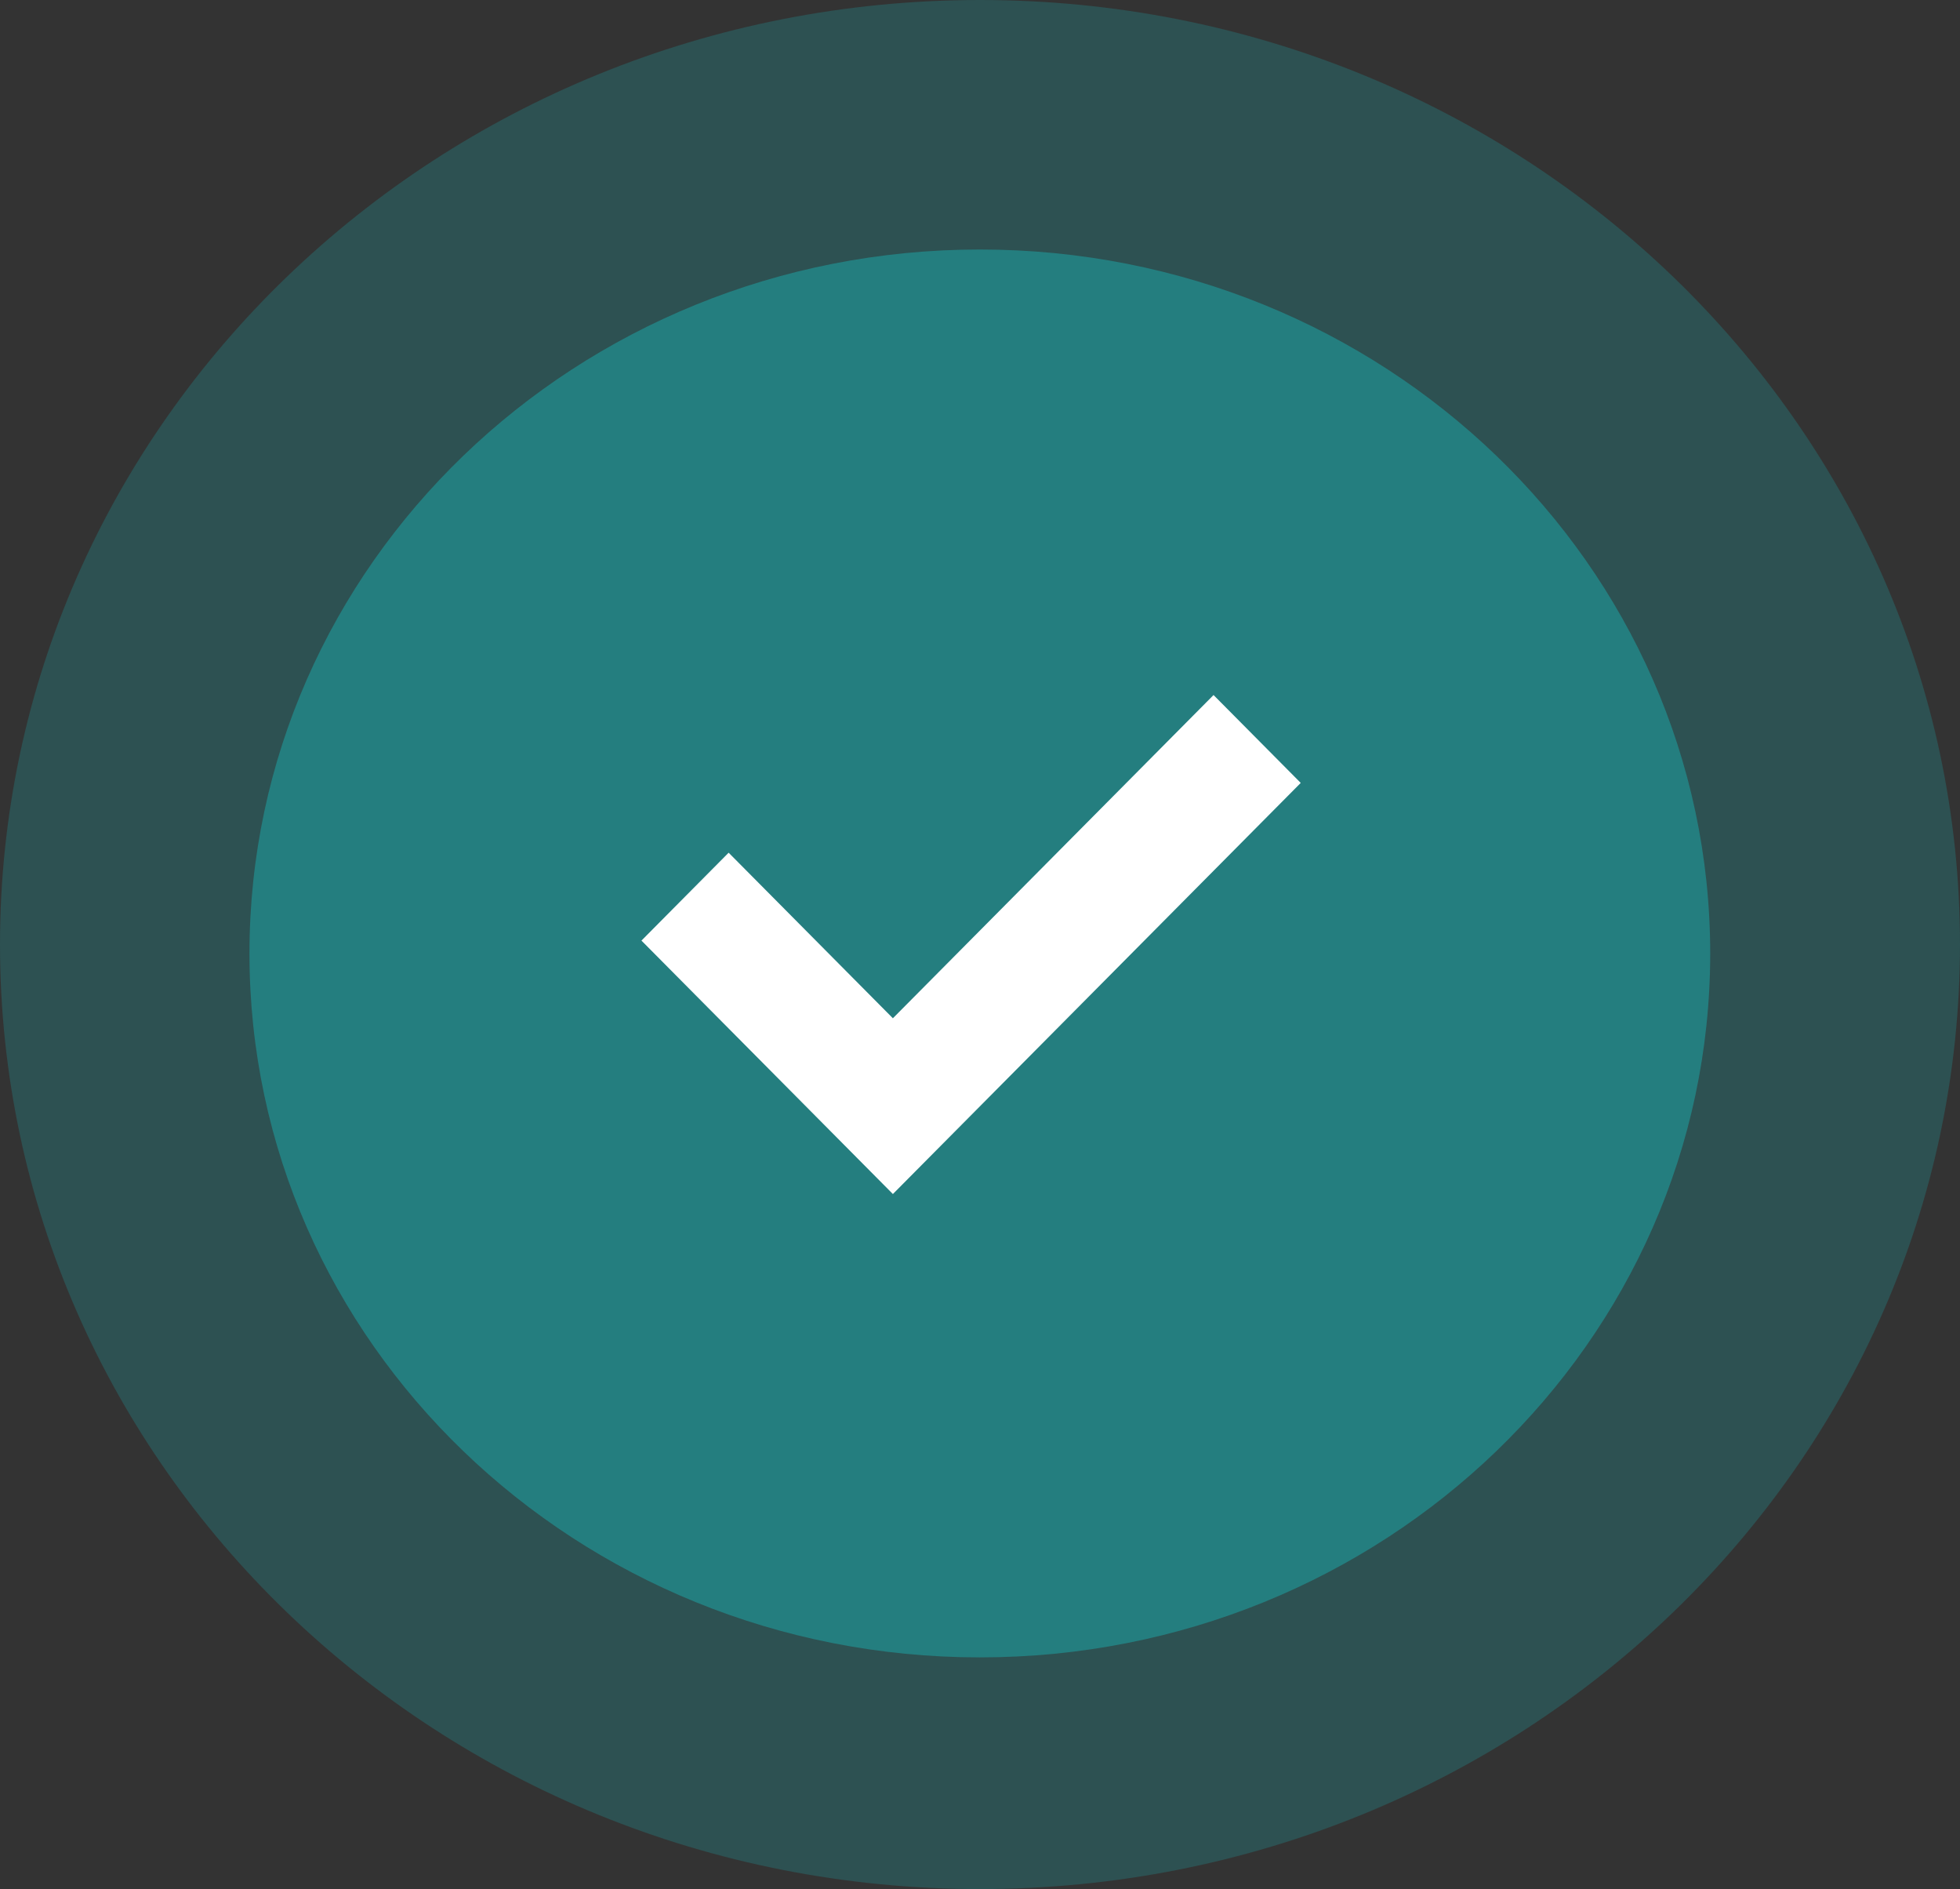
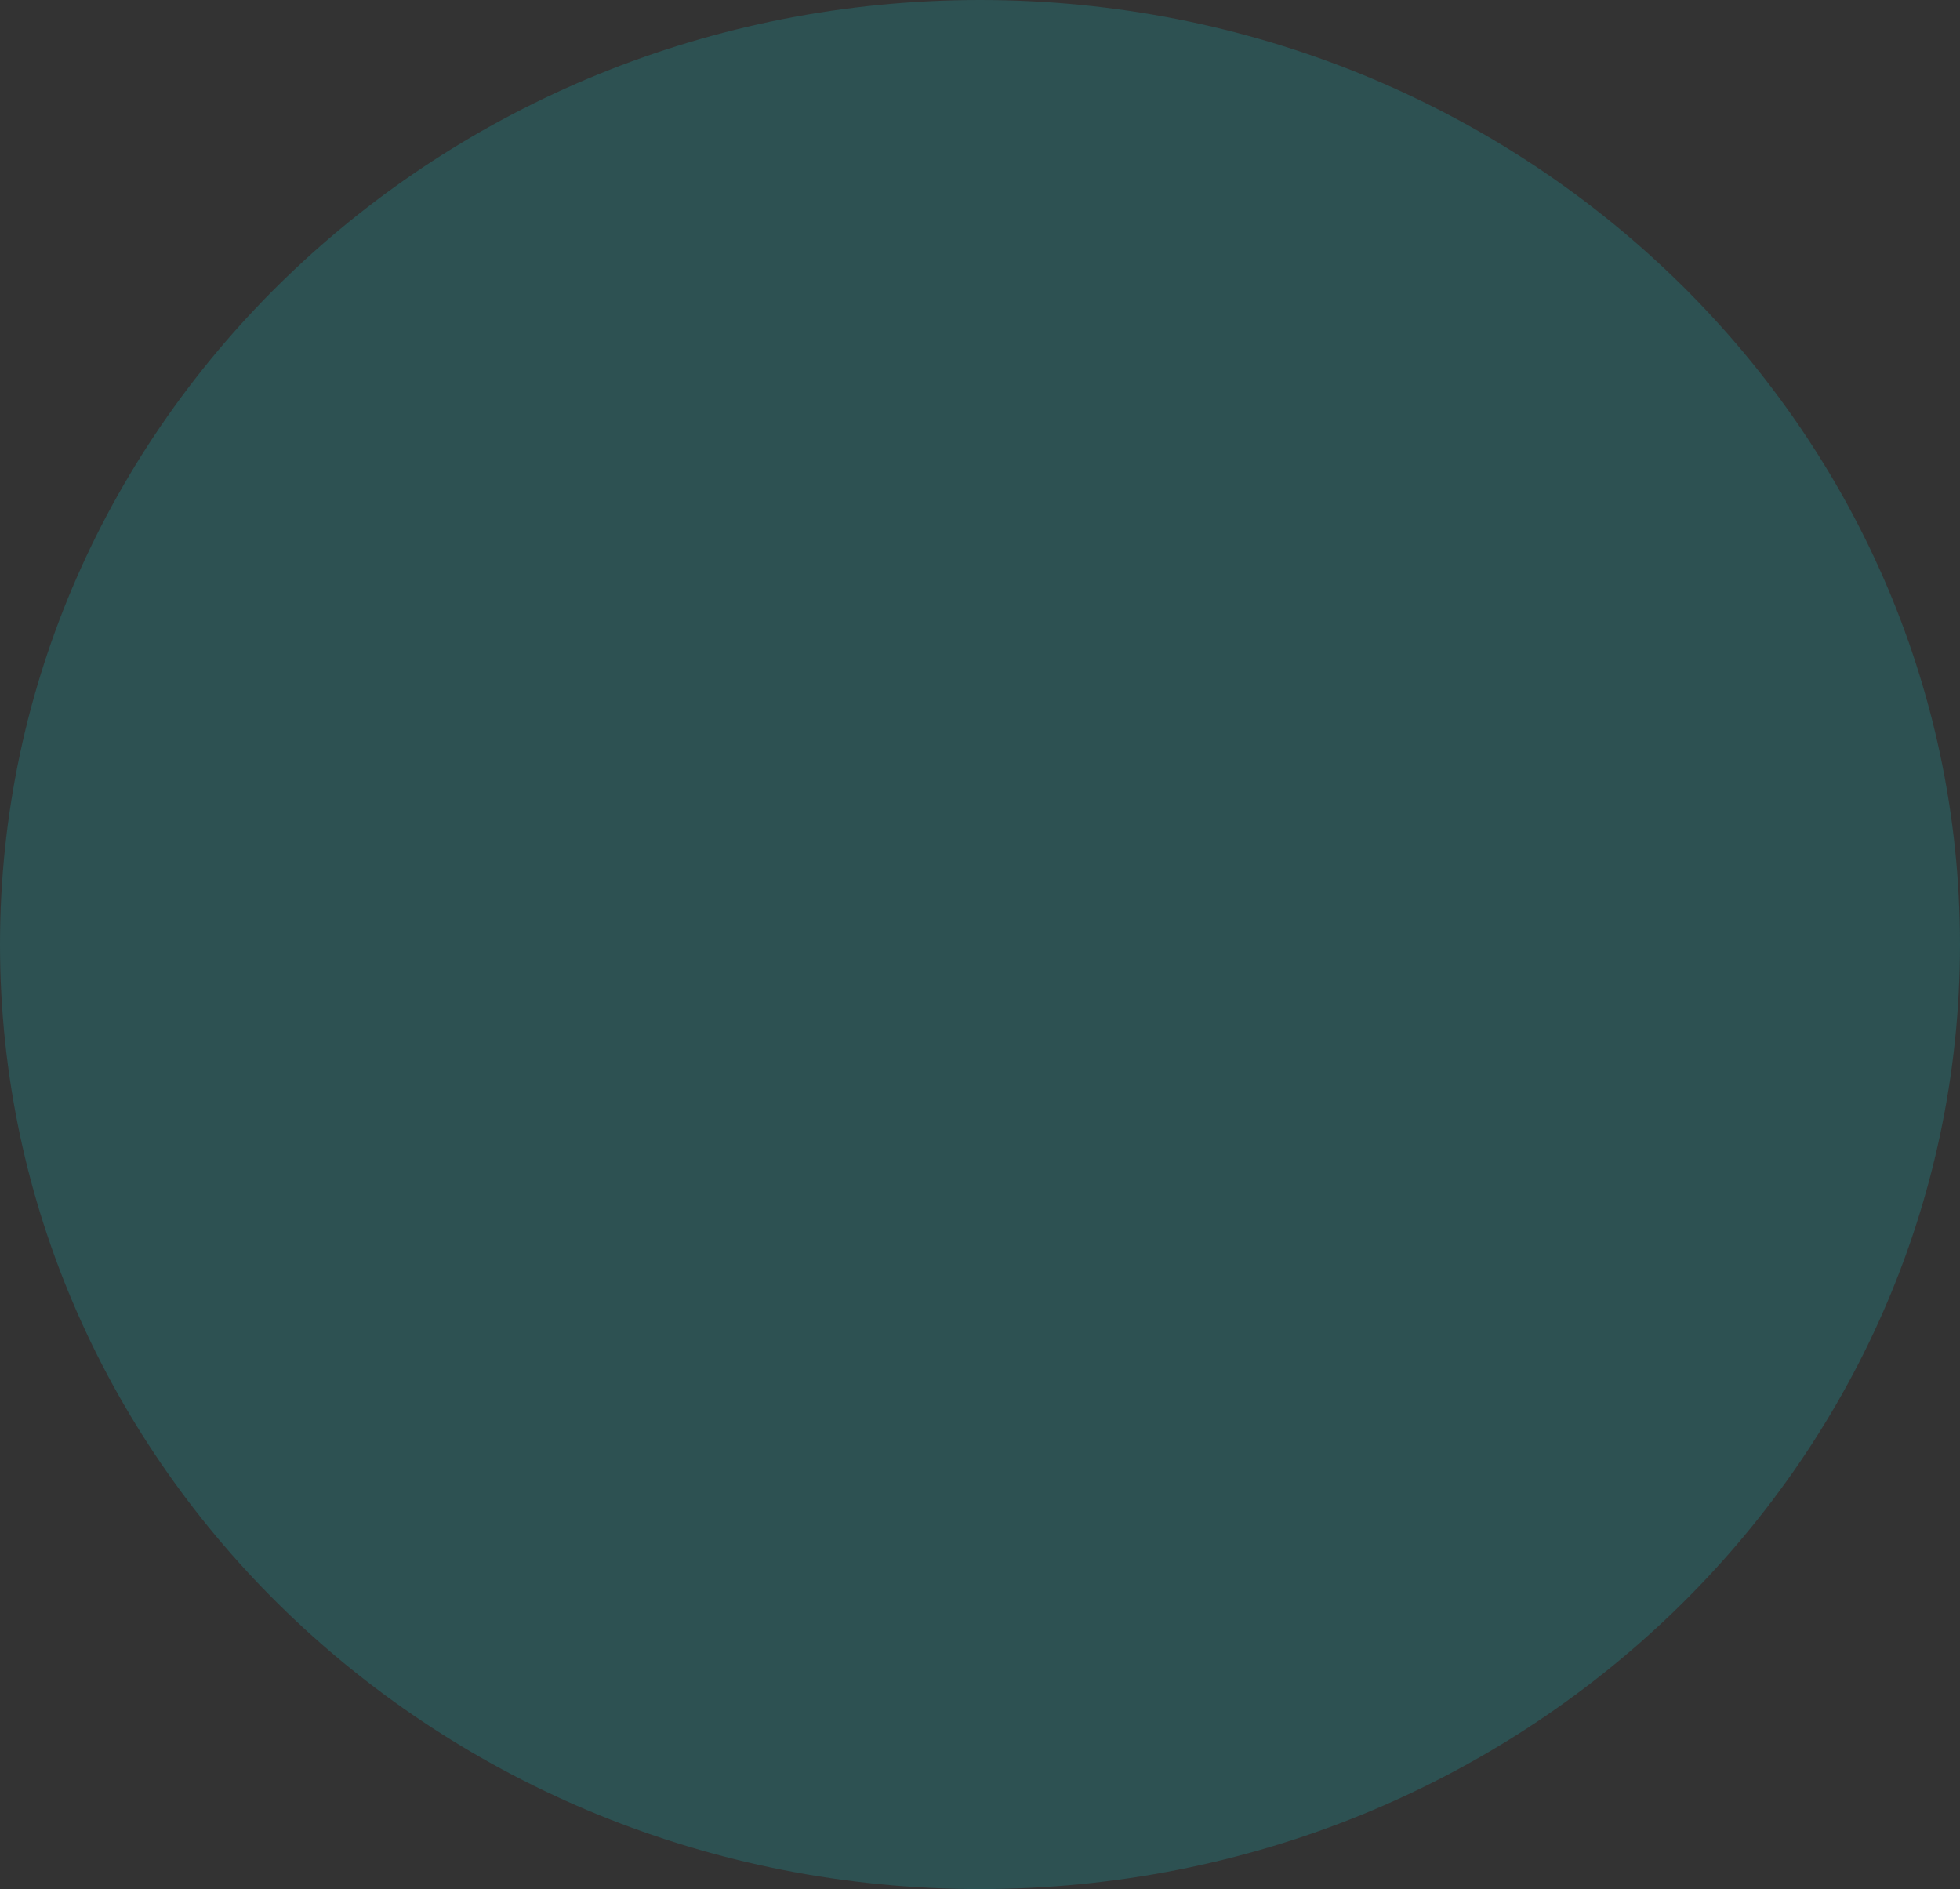
<svg xmlns="http://www.w3.org/2000/svg" width="110" height="106" viewBox="0 0 110 106" fill="none">
  <rect x="0" y="0" width="110" height="106" fill="#333333" stroke="none" />
  <path opacity="0.67" d="M55 106C85.376 106 110 82.271 110 53C110 23.729 85.376 0 55 0C24.624 0 0 23.729 0 53C0 82.271 24.624 106 55 106Z" fill="#247E7F" fill-opacity="0.6" />
-   <path d="M54.991 93C77.629 93 95.981 75.315 95.981 53.5C95.981 31.685 77.629 14 54.991 14C32.352 14 14 31.685 14 53.5C14 75.315 32.352 93 54.991 93Z" fill="#247E7F" />
-   <path d="M68.107 39L73 43.931L50.111 67L36 52.779L40.893 47.847L50.111 57.137L68.107 39Z" fill="white" />
</svg>